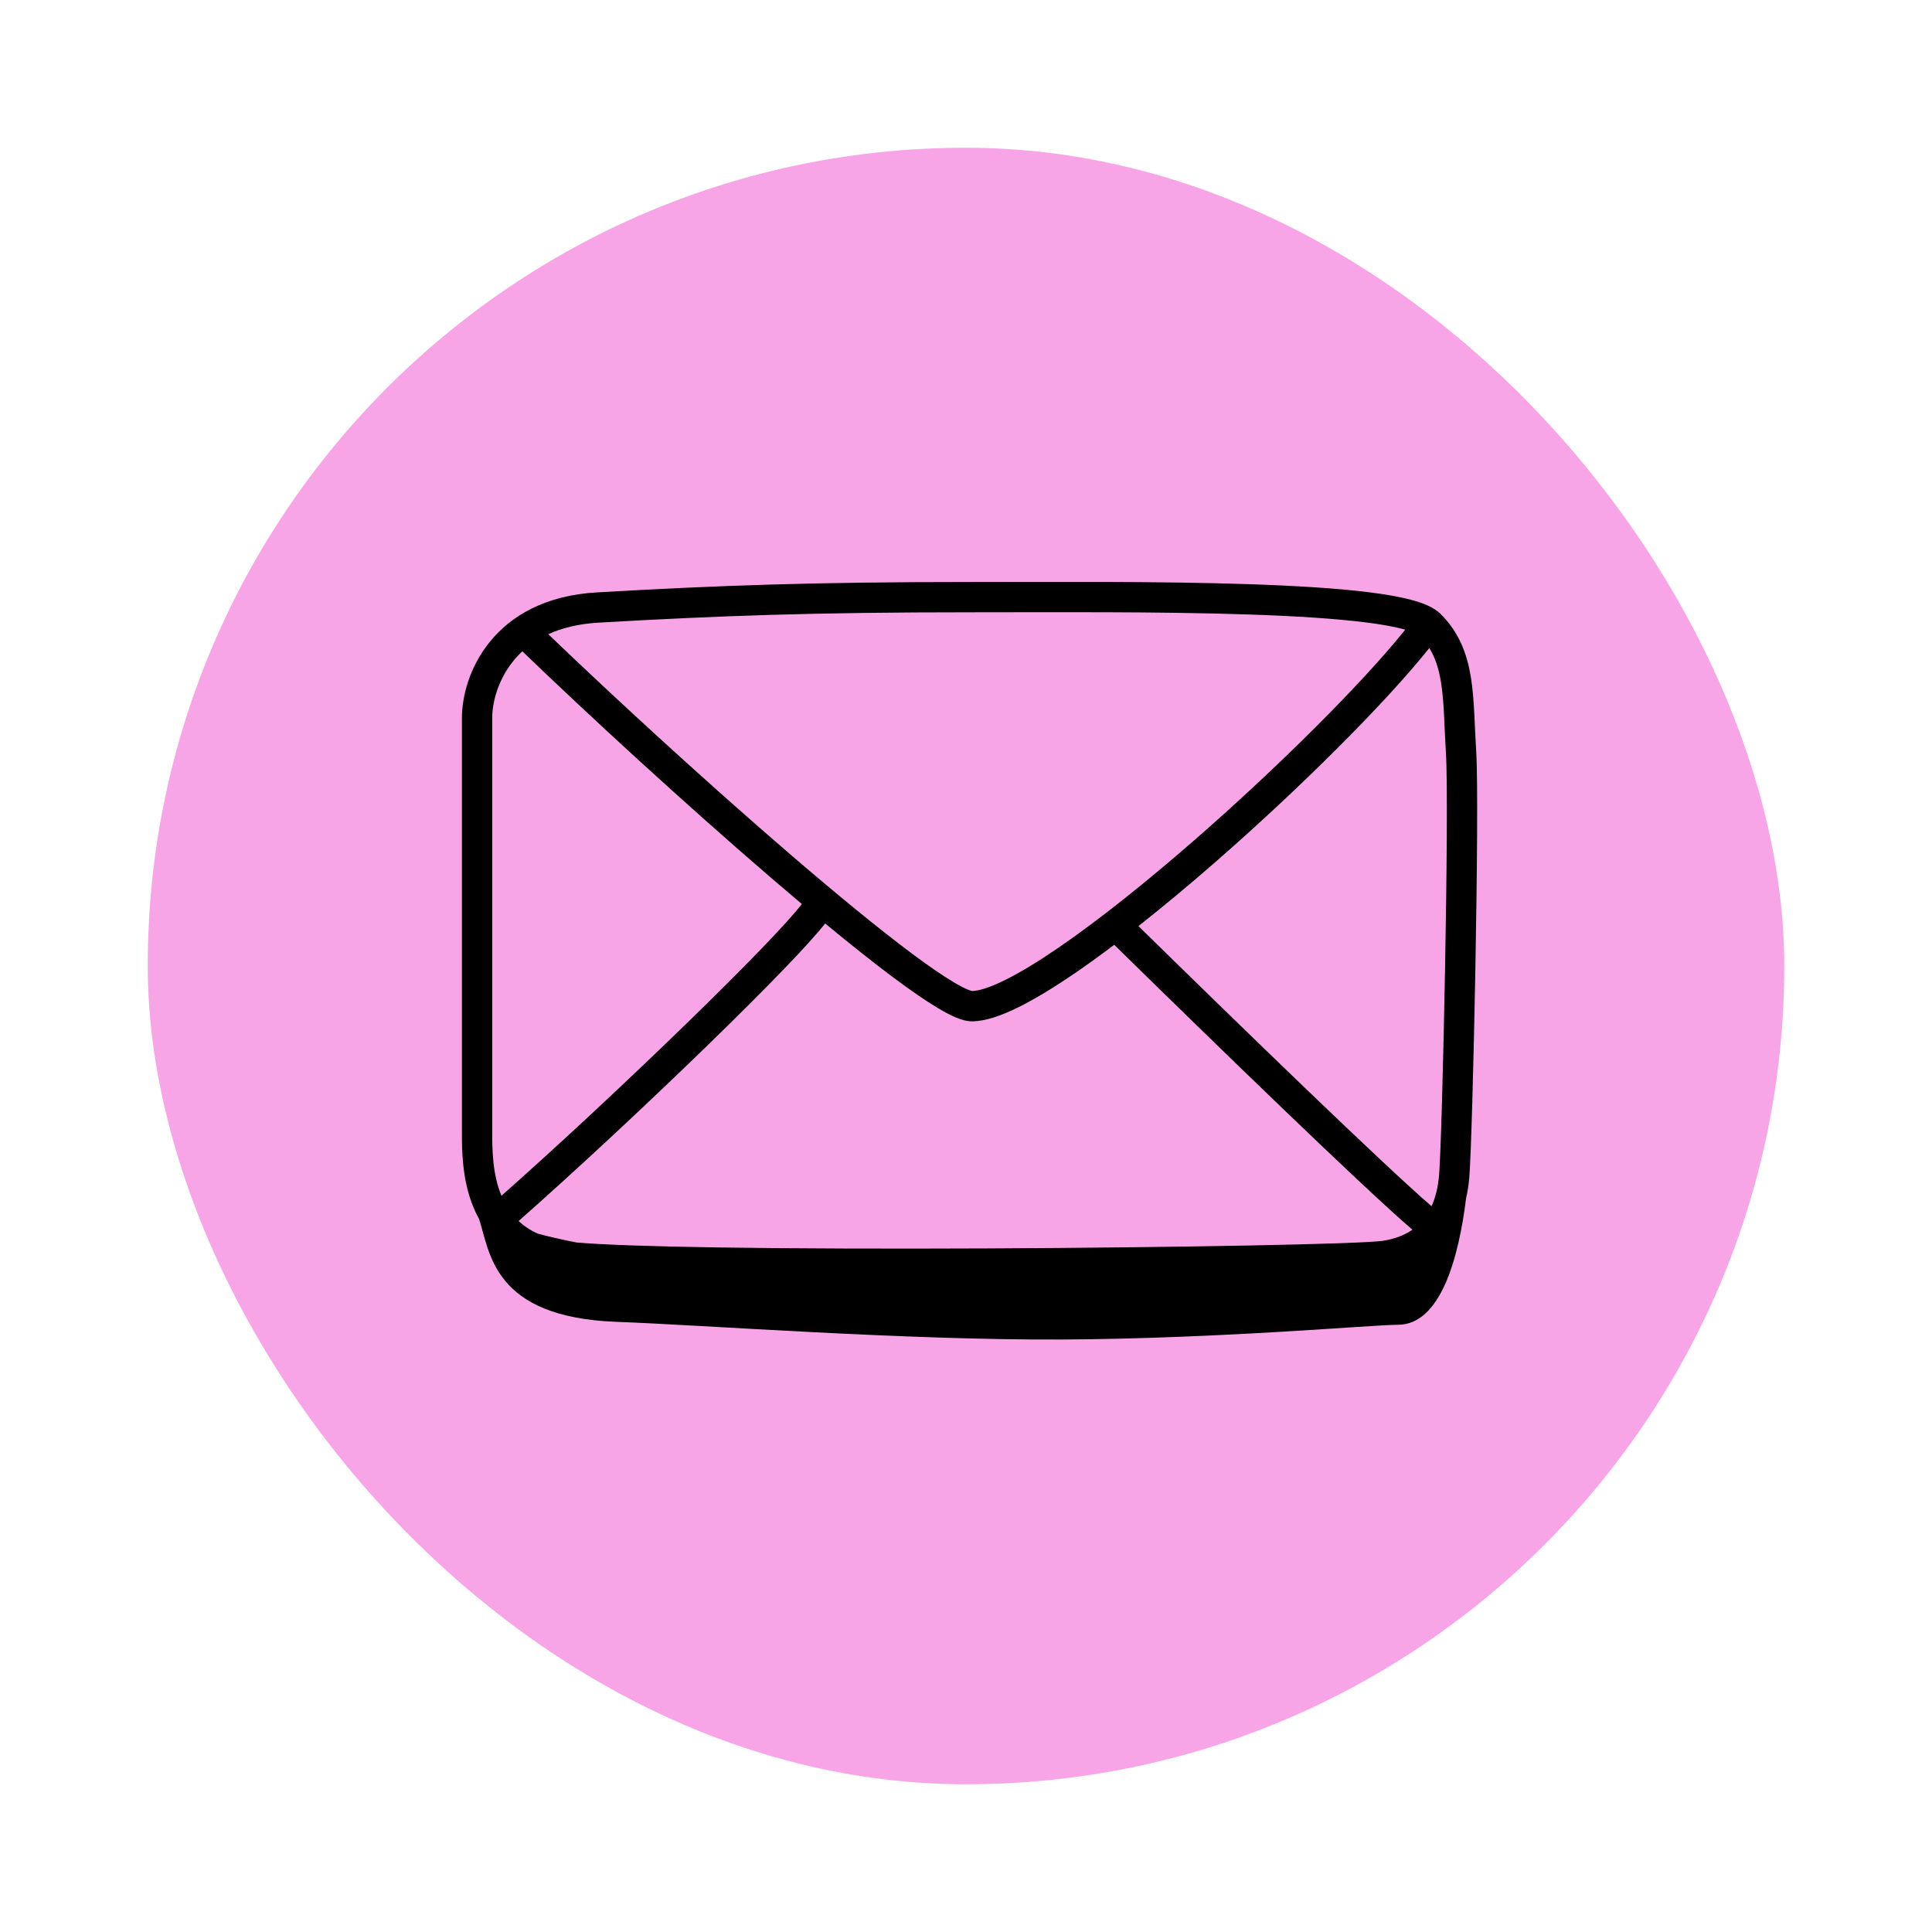
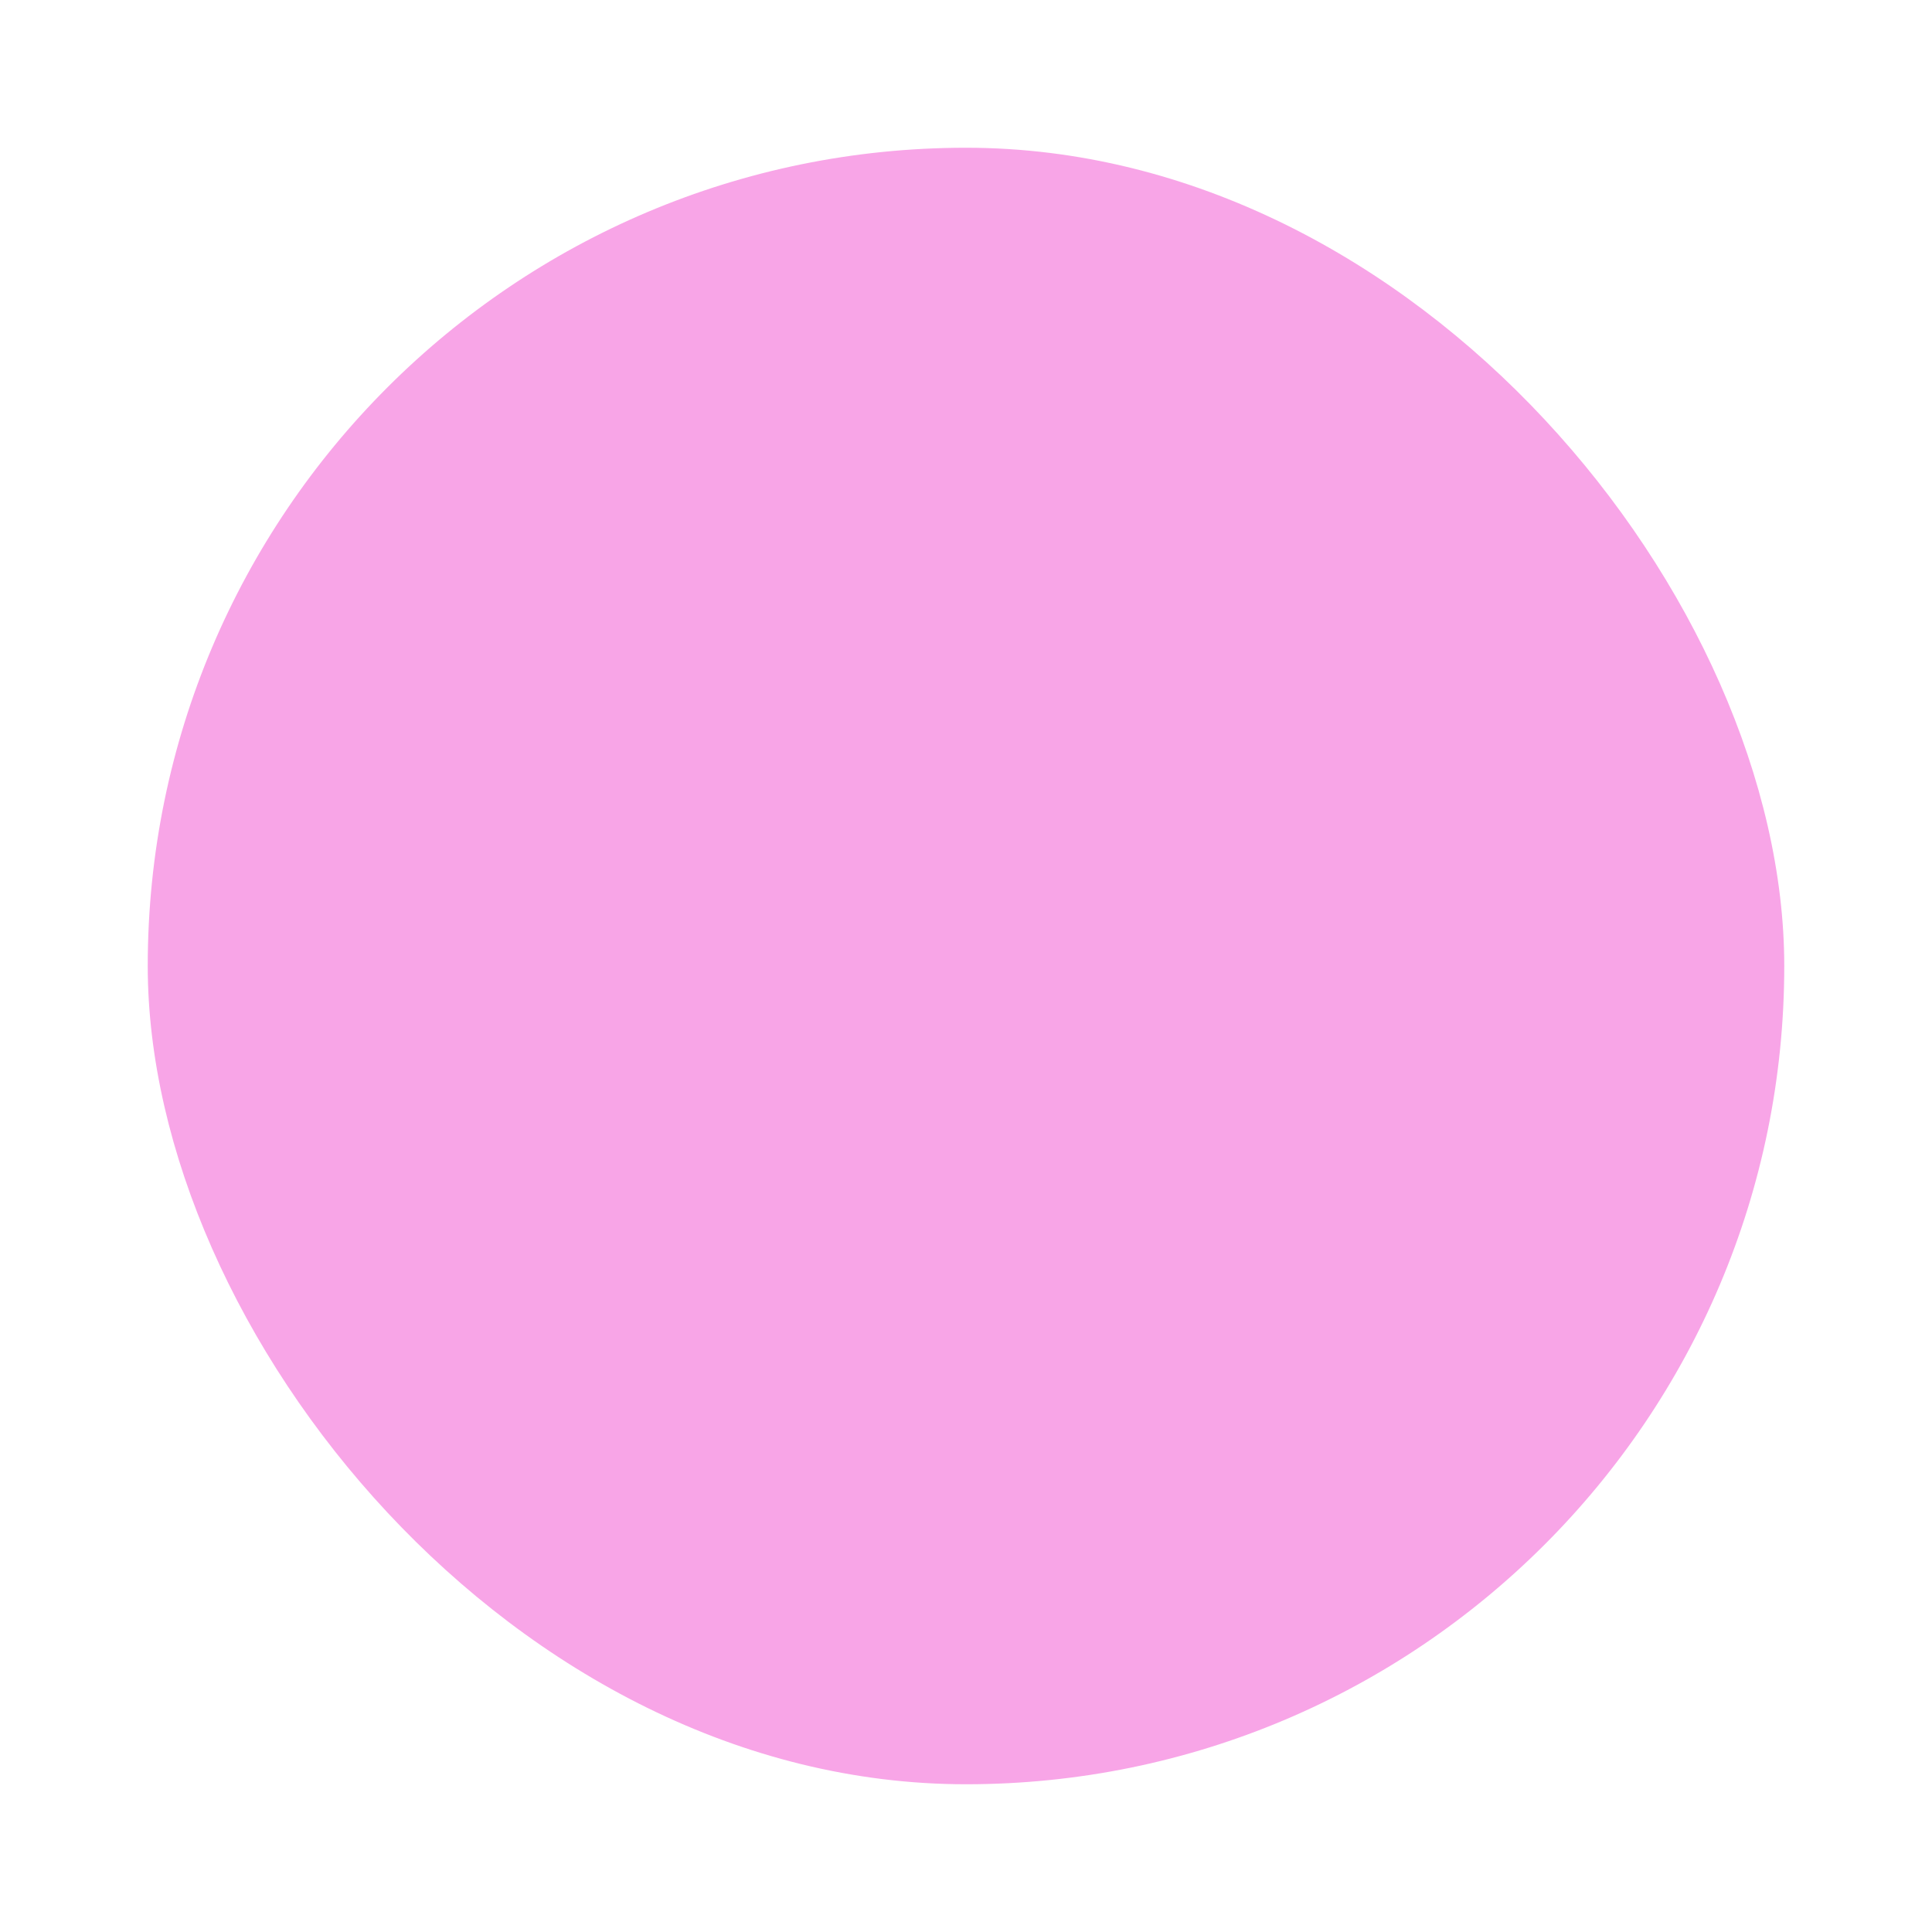
<svg xmlns="http://www.w3.org/2000/svg" width="170" height="170" viewBox="0 0 170 170" fill="none">
  <rect x="13" y="13" width="144" height="144" rx="72" fill="#F8A5E7" />
-   <path fill-rule="evenodd" clip-rule="evenodd" d="M85.422 51.211C92.391 51.211 101.843 51.135 109.884 51.402C113.903 51.535 117.606 51.755 120.492 52.118C121.932 52.299 123.206 52.52 124.227 52.796C125.178 53.053 126.157 53.417 126.77 54.029C128.396 55.654 129.09 57.541 129.422 59.574C129.74 61.519 129.748 63.811 129.893 66.116C130.049 68.612 129.97 77.101 129.819 85.34C129.668 93.585 129.439 101.757 129.283 103.632C129.232 104.242 129.141 104.841 129.005 105.42C128.349 110.726 126.755 116.57 122.993 116.57C120.702 116.57 107.451 117.794 93.46 117.865C79.601 117.935 61.976 116.595 54.255 116.311C43.3 115.909 43.116 110.134 42.149 107.25C41.964 106.918 41.801 106.577 41.658 106.232C40.631 103.753 40.645 101.068 40.645 99.577V63.165C40.645 61.386 41.255 58.774 43.065 56.52C44.912 54.218 47.931 52.386 52.535 52.124C63.191 51.515 71.42 51.211 85.422 51.211ZM72.607 81.257C71.864 82.199 70.643 83.537 69.154 85.088C67.241 87.08 64.794 89.52 62.113 92.124C56.791 97.293 50.52 103.132 45.631 107.441C46.091 107.87 46.648 108.248 47.328 108.553C48.281 108.808 49.399 109.069 50.707 109.326C53.052 109.532 57.491 109.678 63.155 109.764C69.983 109.868 78.452 109.887 86.821 109.85C95.189 109.812 103.452 109.717 109.867 109.594C113.075 109.532 115.817 109.464 117.877 109.392C119.983 109.318 121.279 109.243 121.676 109.182C122.758 109.016 123.61 108.672 124.282 108.203C122.131 106.366 117.748 102.23 112.985 97.657C107.806 92.684 102.083 87.099 98.044 83.133C96.866 84.022 95.725 84.849 94.637 85.594C92.798 86.854 91.085 87.902 89.587 88.641C88.134 89.357 86.716 89.868 85.525 89.868C85.02 89.868 84.508 89.696 84.081 89.516C83.622 89.321 83.11 89.05 82.563 88.725C81.468 88.074 80.131 87.149 78.632 86.031C76.852 84.703 74.808 83.076 72.607 81.257ZM125.768 57.023C121.882 61.889 114.361 69.387 106.854 75.932C104.607 77.89 102.348 79.774 100.174 81.488C104.192 85.431 109.773 90.876 114.832 95.734C119.675 100.384 123.958 104.418 125.965 106.136C126.315 105.367 126.538 104.455 126.626 103.411C126.773 101.645 127 93.583 127.152 85.291C127.305 76.993 127.379 68.642 127.231 66.282C127.072 63.733 127.08 61.776 126.79 60.004C126.602 58.85 126.297 57.877 125.768 57.023ZM45.963 57.31C45.657 57.593 45.385 57.888 45.145 58.188C43.764 59.908 43.311 61.909 43.311 63.165V99.577C43.311 101.12 43.325 103.29 44.121 105.211C44.122 105.212 44.122 105.214 44.123 105.215C48.935 100.964 55.049 95.266 60.255 90.21C62.923 87.619 65.346 85.203 67.23 83.242C68.816 81.59 69.957 80.32 70.559 79.548C69.68 78.808 68.783 78.045 67.874 77.264C60.292 70.744 51.812 62.947 45.963 57.31ZM109.796 54.067C101.812 53.802 92.427 53.877 85.422 53.877C71.474 53.877 63.297 54.18 52.687 54.786C50.886 54.889 49.427 55.265 48.245 55.805C54.041 61.372 62.255 68.915 69.613 75.242C73.587 78.659 77.294 81.706 80.226 83.893C81.695 84.989 82.945 85.85 83.924 86.432C84.415 86.724 84.813 86.93 85.12 87.06C85.395 87.176 85.519 87.197 85.533 87.201C86.078 87.198 87.026 86.929 88.407 86.249C89.748 85.587 91.347 84.615 93.13 83.394C96.694 80.953 100.896 77.588 105.102 73.922C112.587 67.396 119.939 60.041 123.649 55.404C123.611 55.393 123.572 55.382 123.532 55.371C122.68 55.141 121.544 54.938 120.16 54.764C117.397 54.416 113.789 54.199 109.796 54.067Z" fill="black" />
</svg>